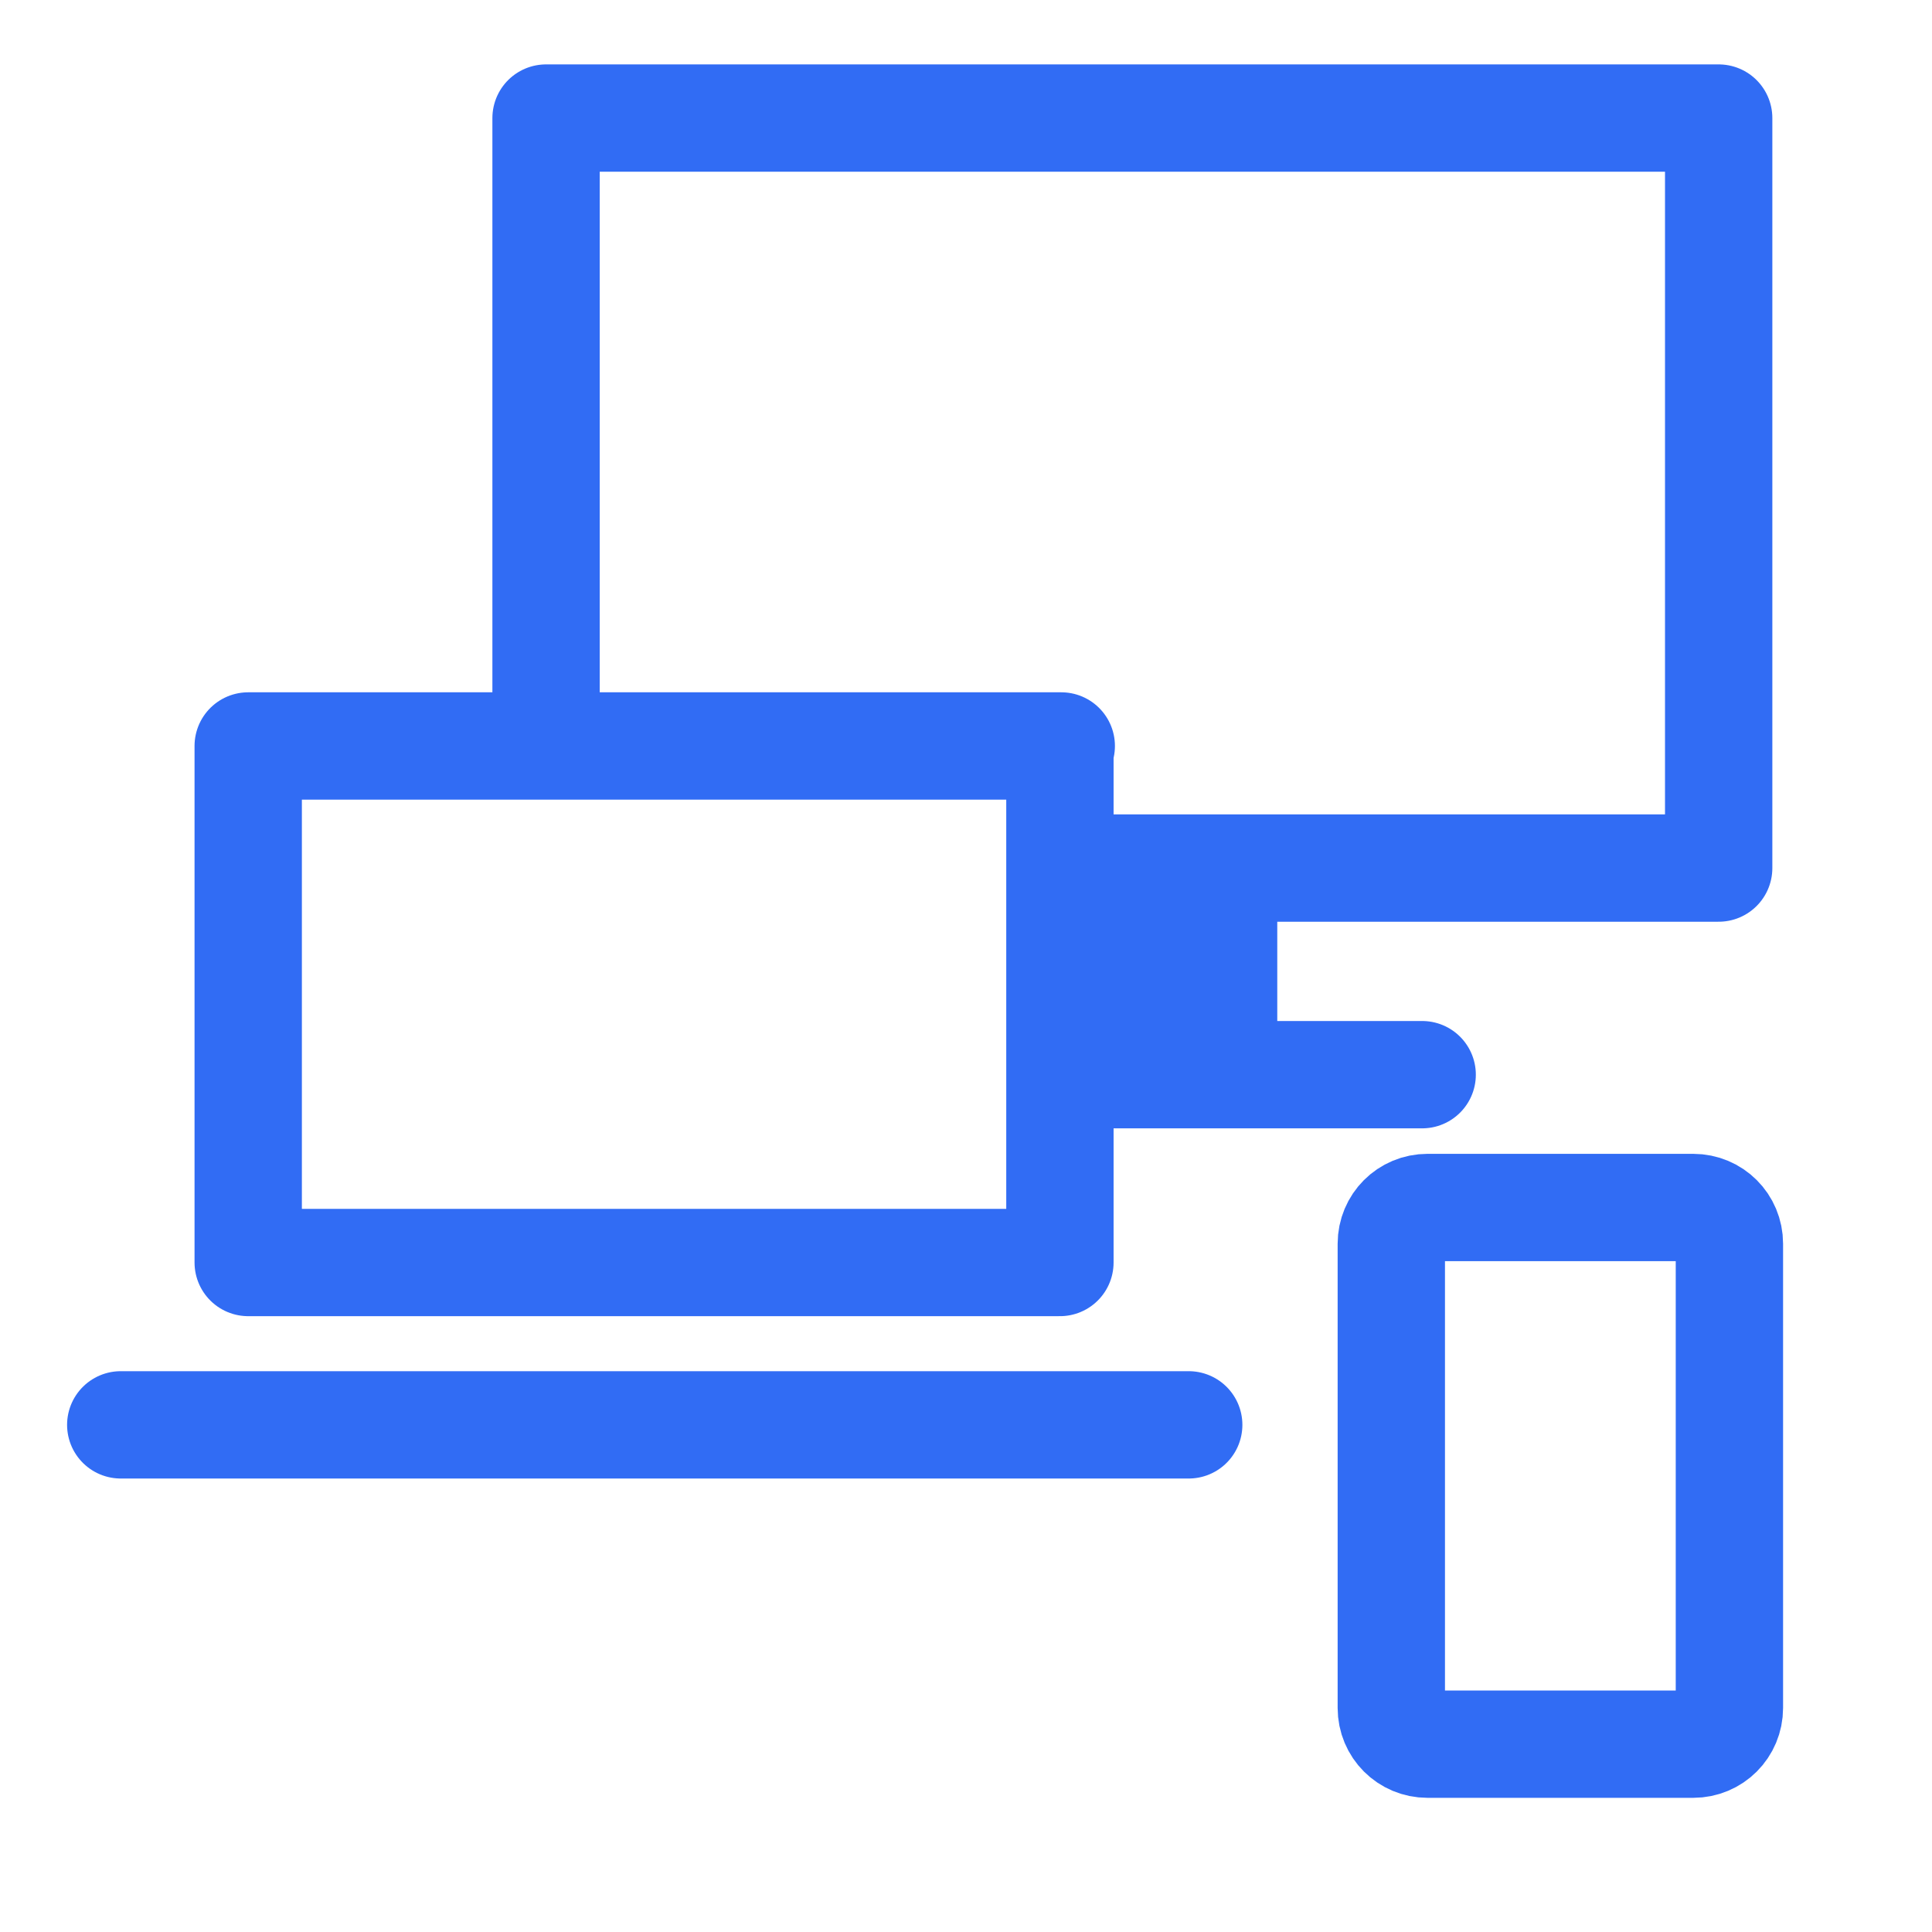
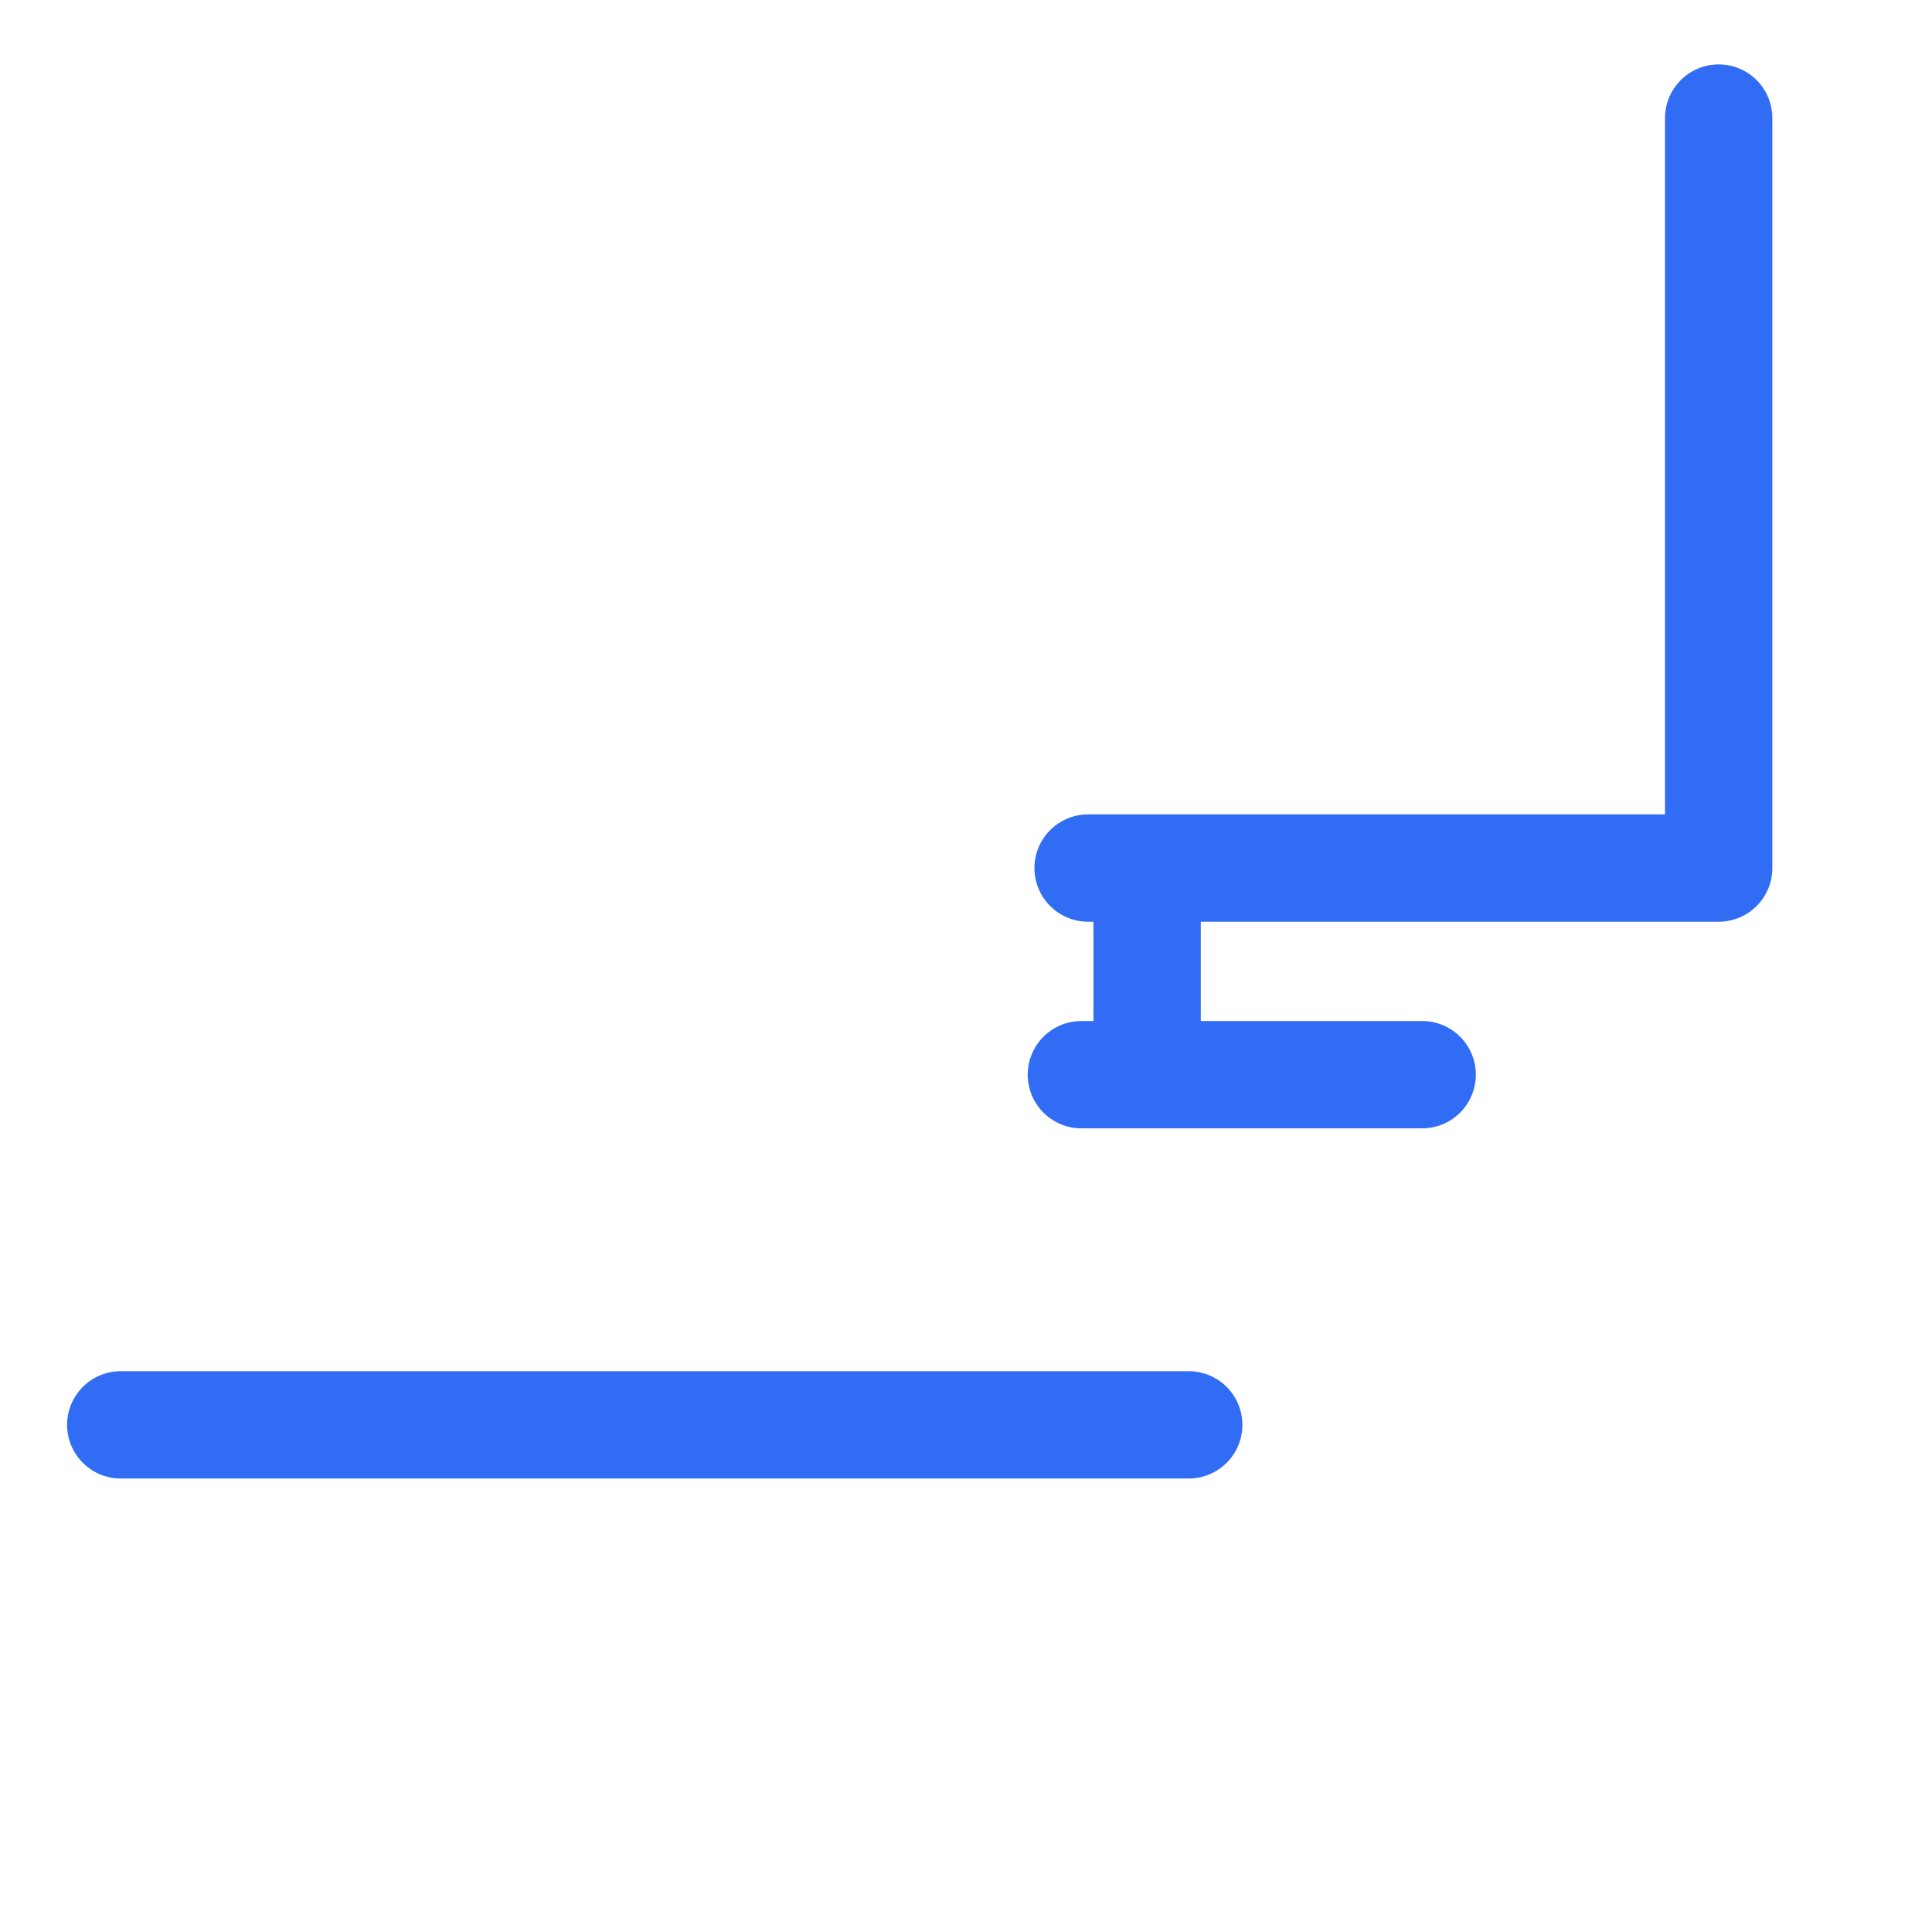
<svg xmlns="http://www.w3.org/2000/svg" id="Layer_1" version="1.1" viewBox="0 0 144 144">
  <defs>
    <style>
      .st0 {
        fill: none;
        stroke: #316cf4;
        stroke-linecap: round;
        stroke-linejoin: round;
        stroke-width: 8px;
      }
    </style>
  </defs>
-   <path class="st0" d="M79.1,55.6H18.5v38.5h60.5v-38.5h0Z" />
-   <path class="st0" d="M81.1,64.7h47V8.8H40.7v44.5" />
+   <path class="st0" d="M81.1,64.7h47V8.8v44.5" />
  <line class="st0" x1="85.5" y1="78" x2="85.5" y2="65.6" />
  <line class="st0" x1="80.6" y1="80.1" x2="106" y2="80.1" />
-   <path class="st0" d="M106.4,90h19.8c1.5,0,2.7,1.2,2.7,2.7v34.6c0,1.5-1.2,2.7-2.7,2.7h-19.8c-1.5,0-2.7-1.2-2.7-2.7v-34.6c0-1.5,1.2-2.7,2.7-2.7h0Z" />
-   <line class="st0" x1="91.2" y1="78" x2="91.2" y2="65.6" />
  <path class="st0" d="M9,106.2h79.6" />
</svg>